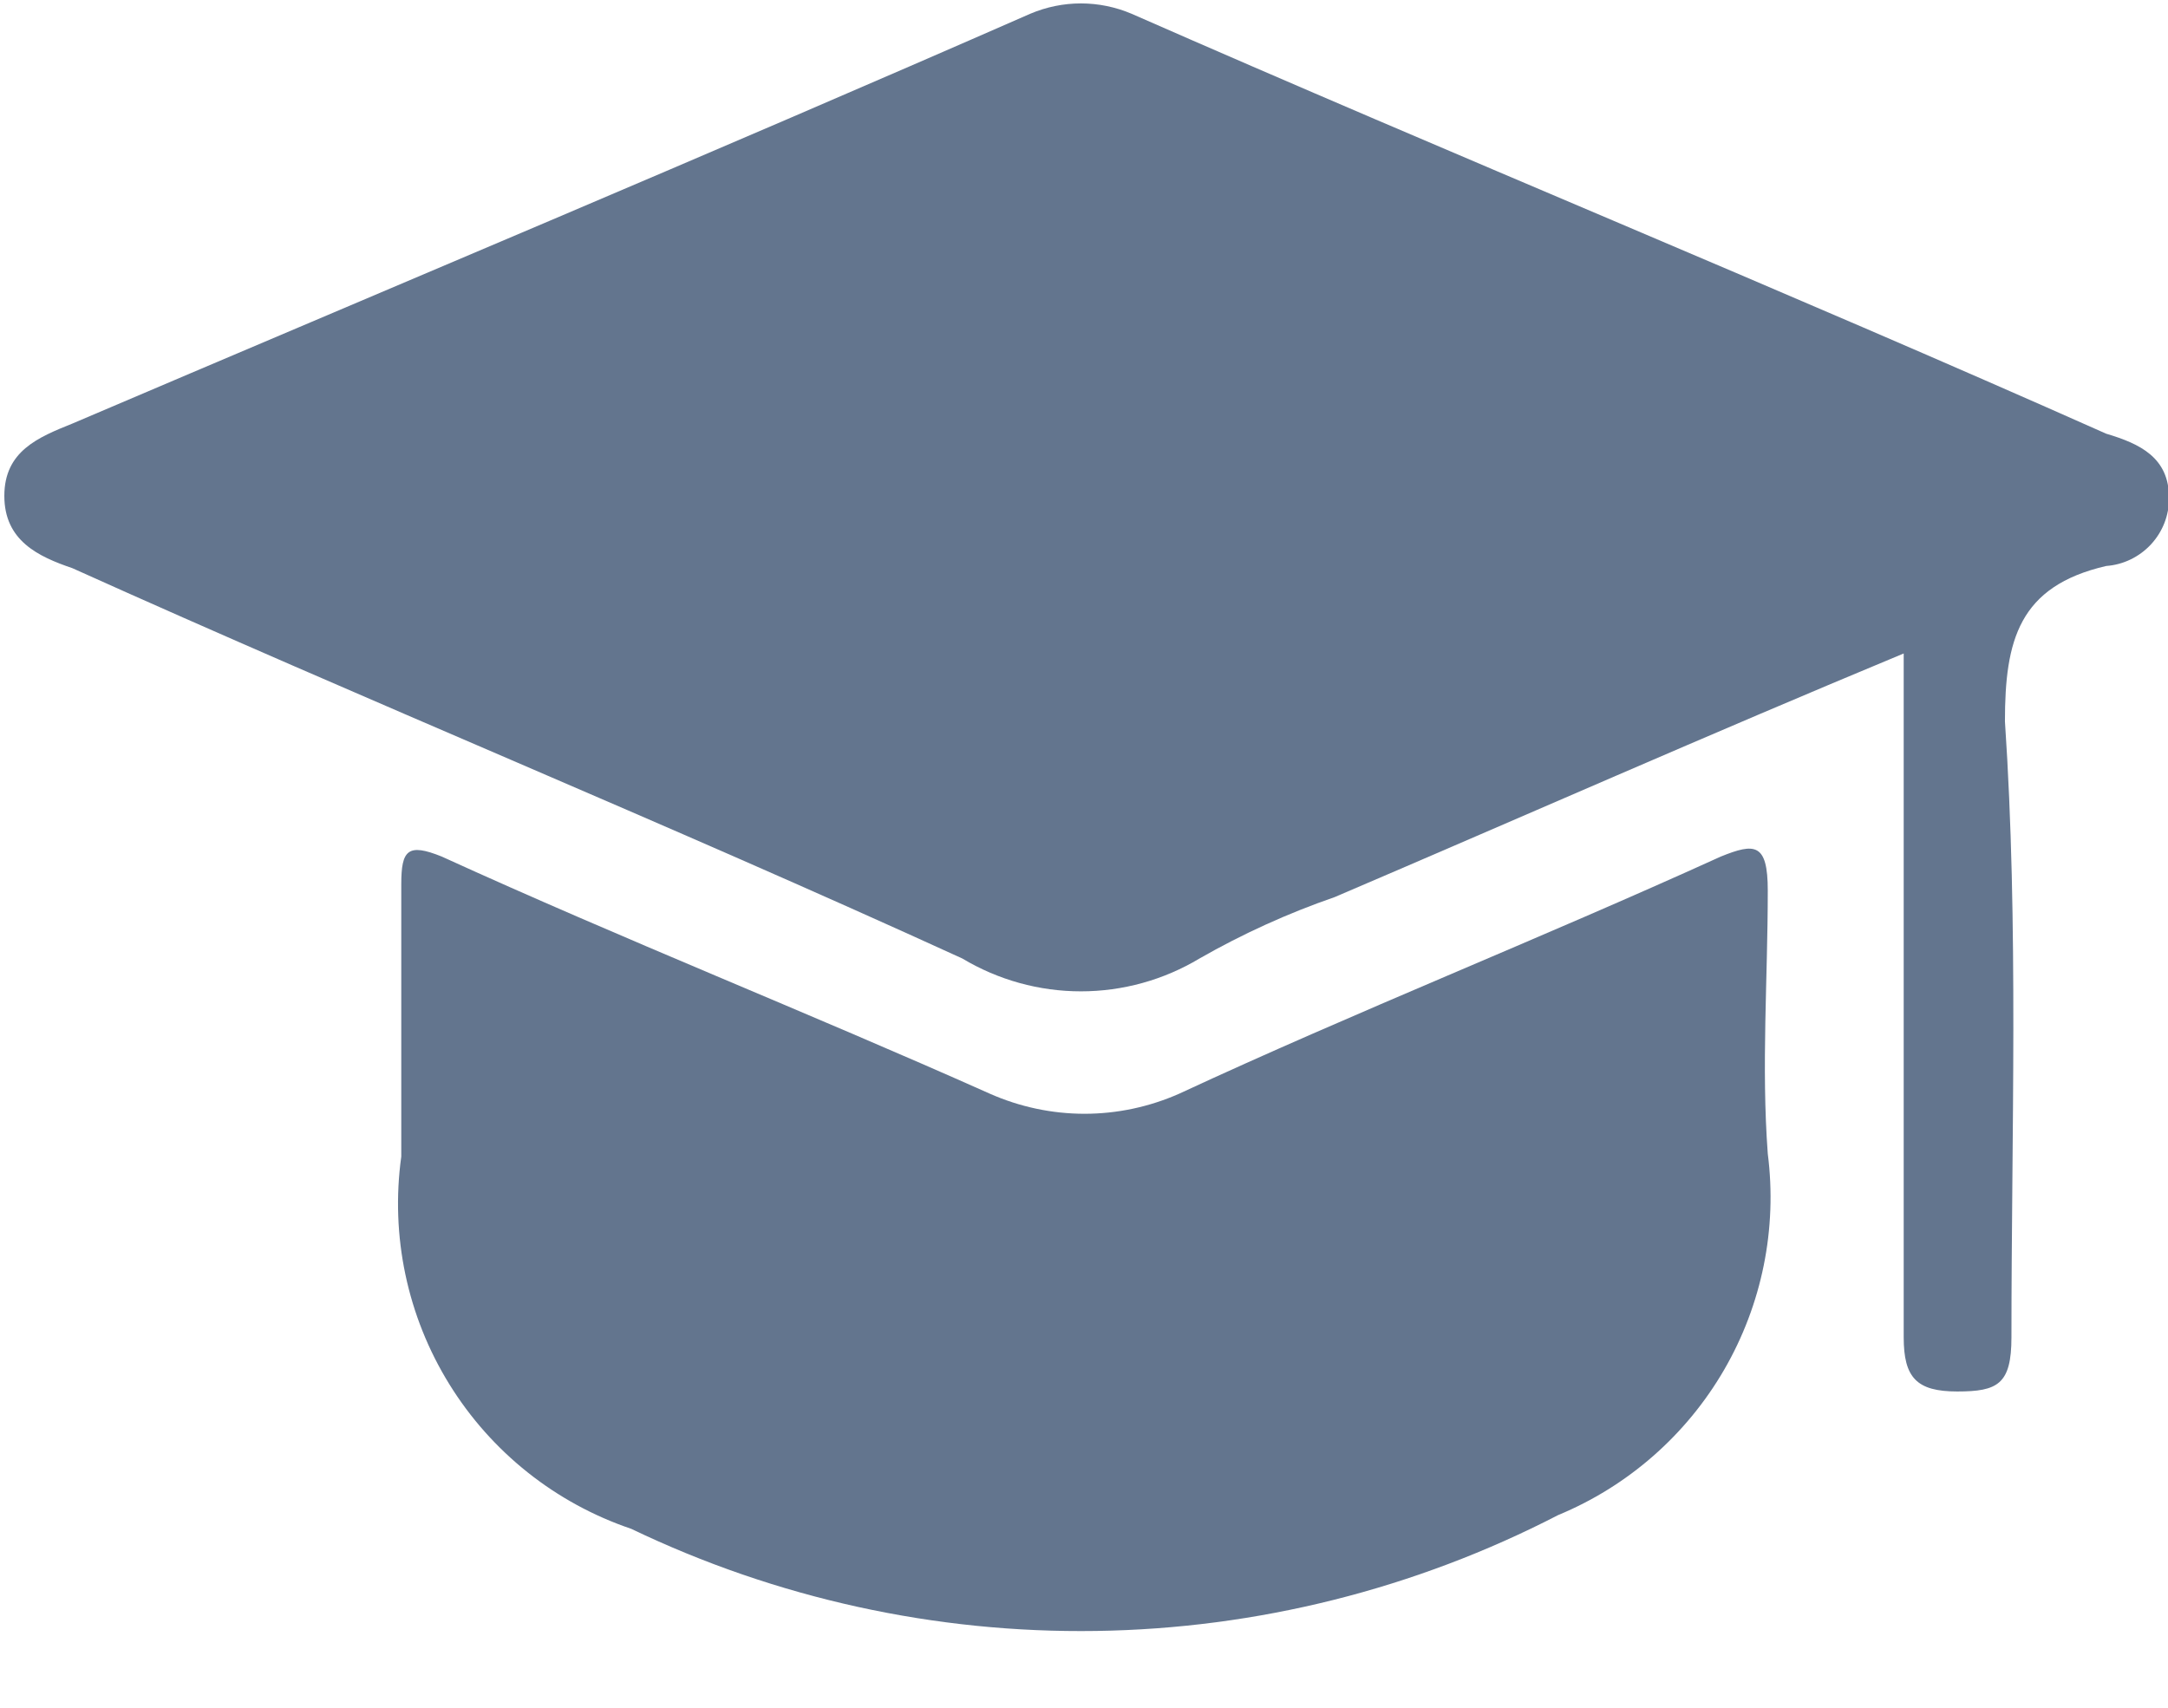
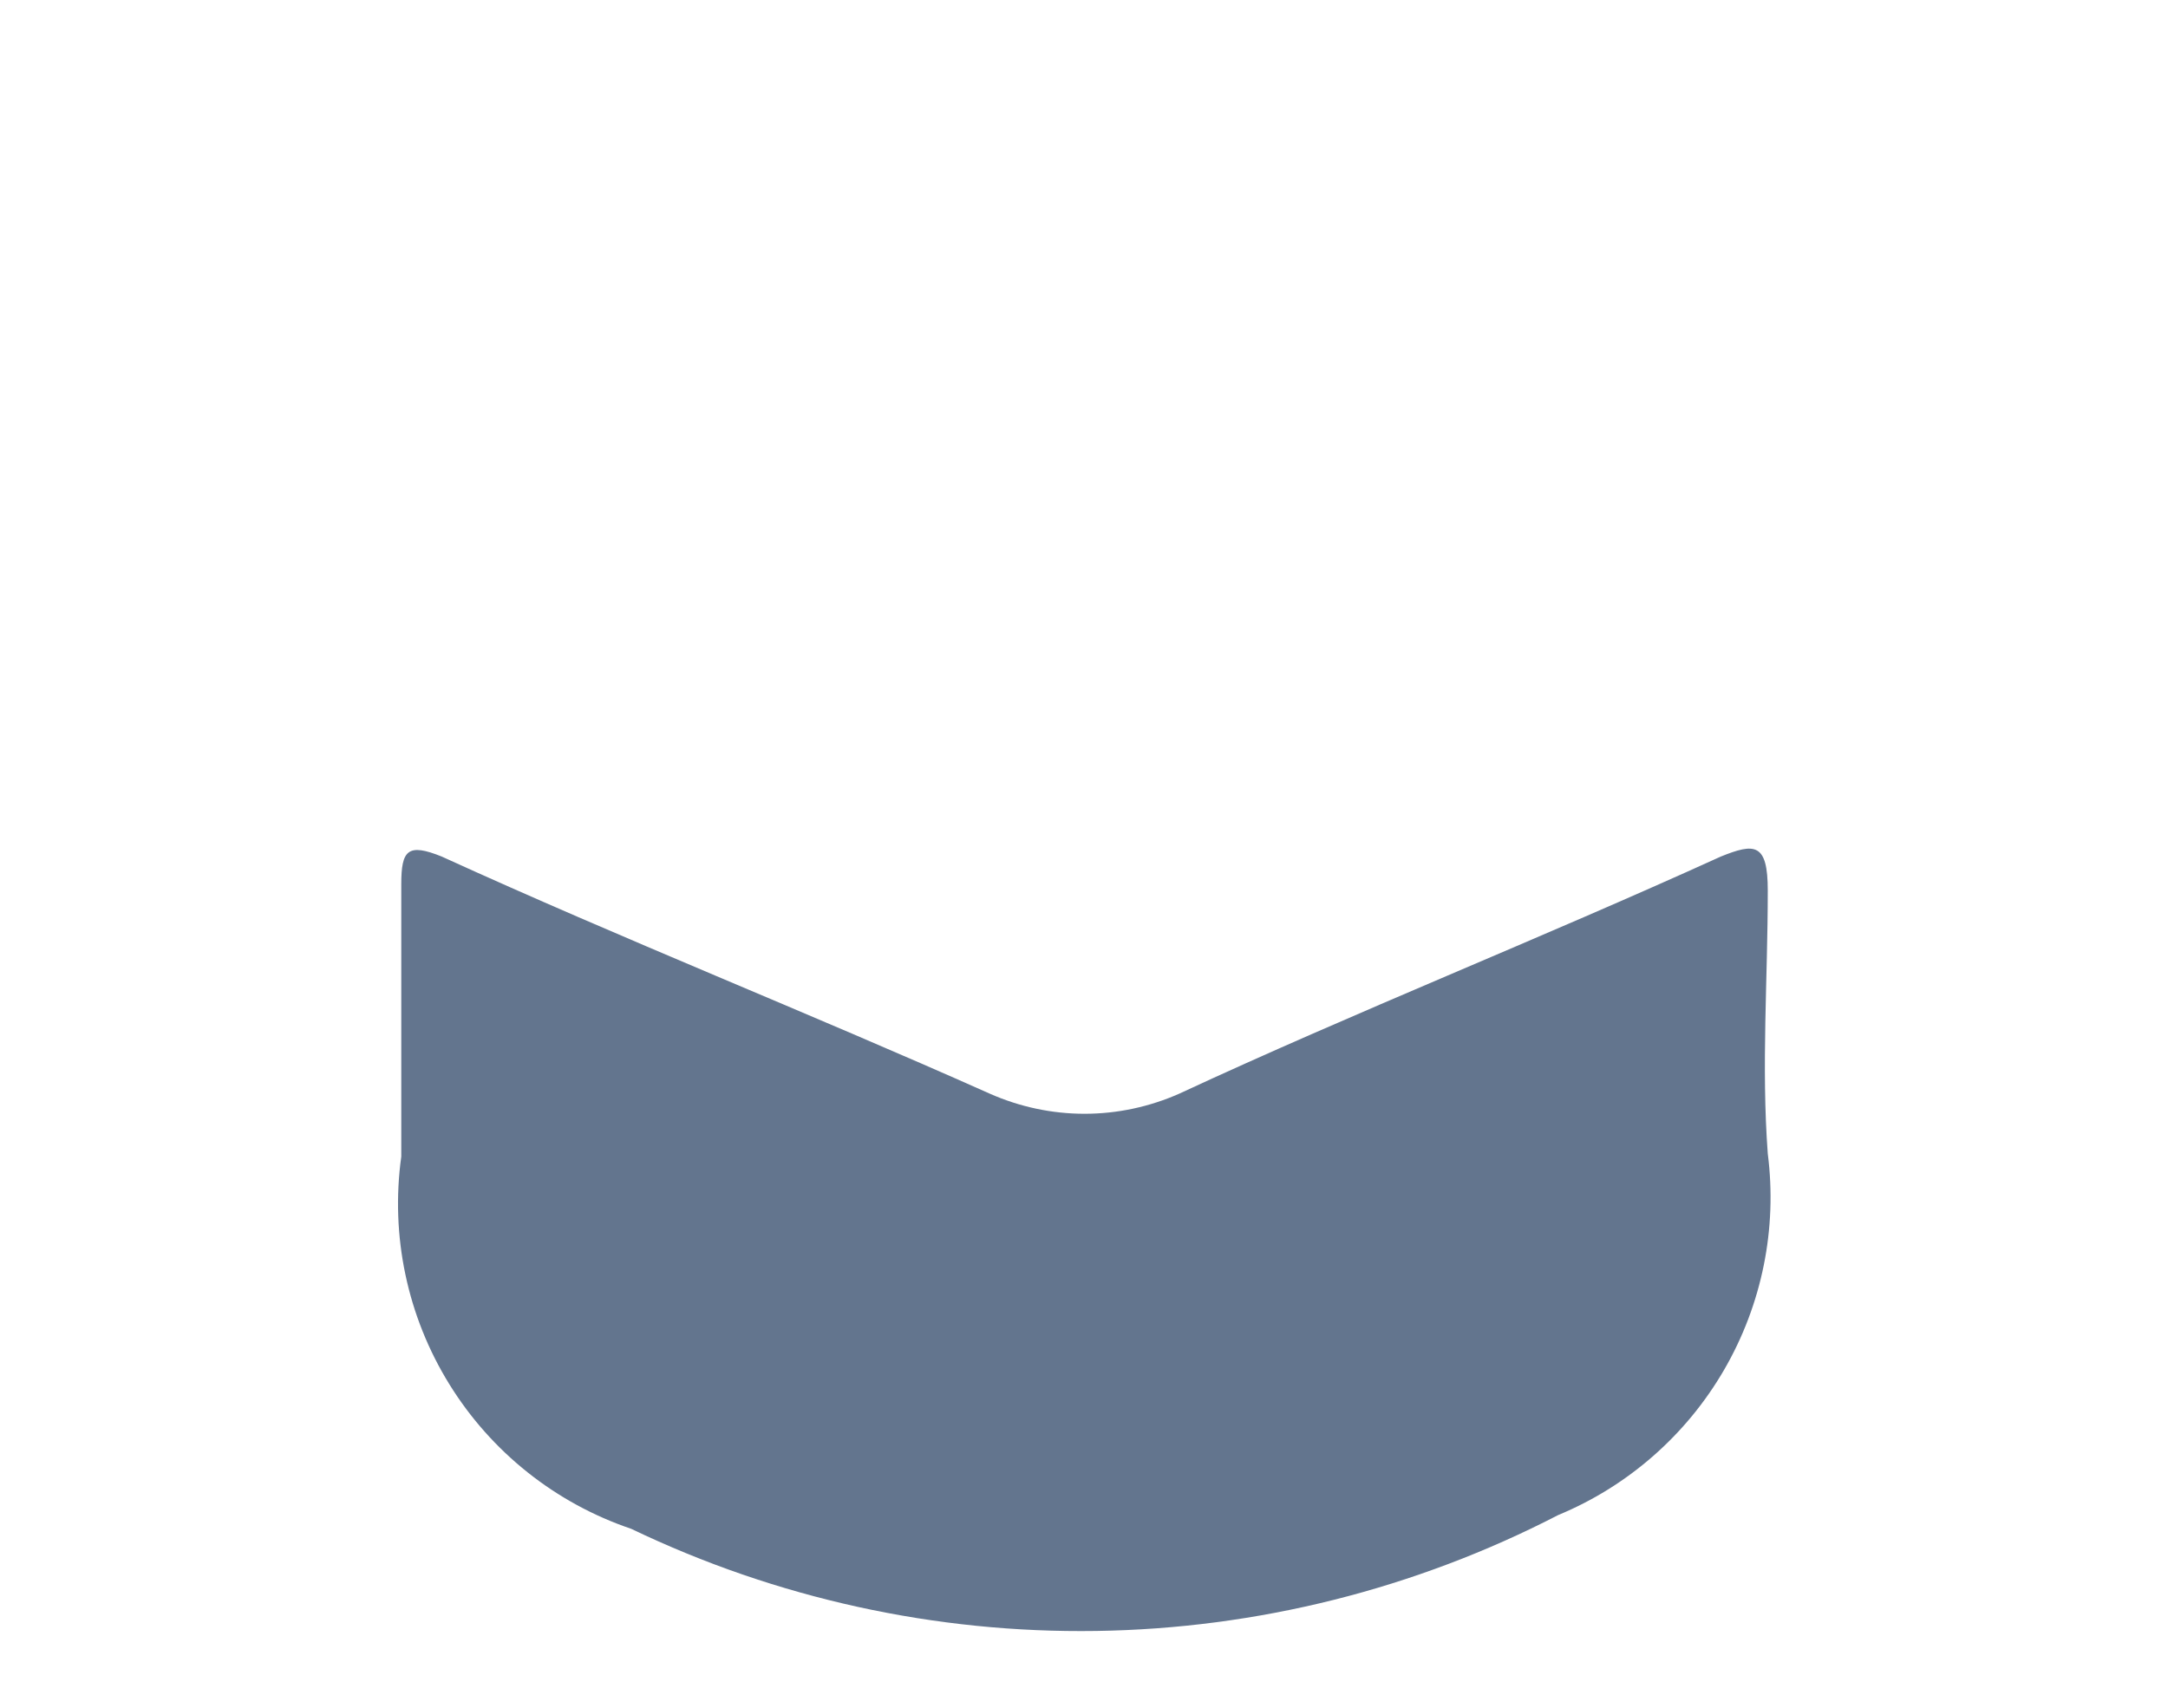
<svg xmlns="http://www.w3.org/2000/svg" width="33" height="26" viewBox="0 0 33 26" fill="none">
  <g clip-path="url(#clip0_1_504)">
-     <path d="M32.059 6.603C27.117 4.402 22.154 2.377 17.223 0.209C16.98 0.106 16.718 0.052 16.453 0.052C16.188 0.052 15.926 0.106 15.683 0.209C10.84 2.333 5.899 4.402 1.101 6.449C0.583 6.658 0.066 6.867 0.066 7.55C0.066 8.232 0.583 8.474 1.101 8.65C5.591 10.675 10.125 12.524 14.648 14.593C15.194 14.92 15.817 15.093 16.453 15.093C17.089 15.093 17.713 14.92 18.258 14.593C18.913 14.218 19.602 13.905 20.316 13.658C23.199 12.425 25.984 11.193 28.977 9.949V20.36C28.977 20.976 29.175 21.185 29.792 21.185C30.408 21.185 30.617 21.075 30.617 20.36C30.617 17.267 30.727 14.076 30.518 10.983C30.518 9.751 30.727 8.925 32.059 8.617C32.319 8.598 32.563 8.48 32.741 8.288C32.919 8.096 33.017 7.844 33.016 7.583C33.016 6.966 32.576 6.757 32.059 6.603V6.603Z" fill="#63758E" />
    <path d="M26.908 13.559C26.908 12.832 26.71 12.832 26.193 13.041C23.409 14.307 20.624 15.408 17.95 16.651C17.496 16.852 17.005 16.957 16.508 16.957C16.012 16.957 15.52 16.852 15.066 16.651C12.282 15.408 9.498 14.307 6.724 13.041C6.207 12.832 6.108 12.942 6.108 13.46V17.609C5.941 18.813 6.199 20.038 6.838 21.072C7.477 22.107 8.456 22.886 9.608 23.276C11.815 24.335 14.239 24.868 16.687 24.831C19.135 24.795 21.541 24.191 23.717 23.067C24.779 22.627 25.666 21.85 26.243 20.856C26.82 19.861 27.054 18.705 26.908 17.565C26.809 16.233 26.908 14.901 26.908 13.559V13.559Z" fill="#63758E" />
  </g>
  <defs>
    <clipPath id="clip0_1_504">
      <rect width="33" height="25.312" fill="white" />
    </clipPath>
  </defs>
</svg>